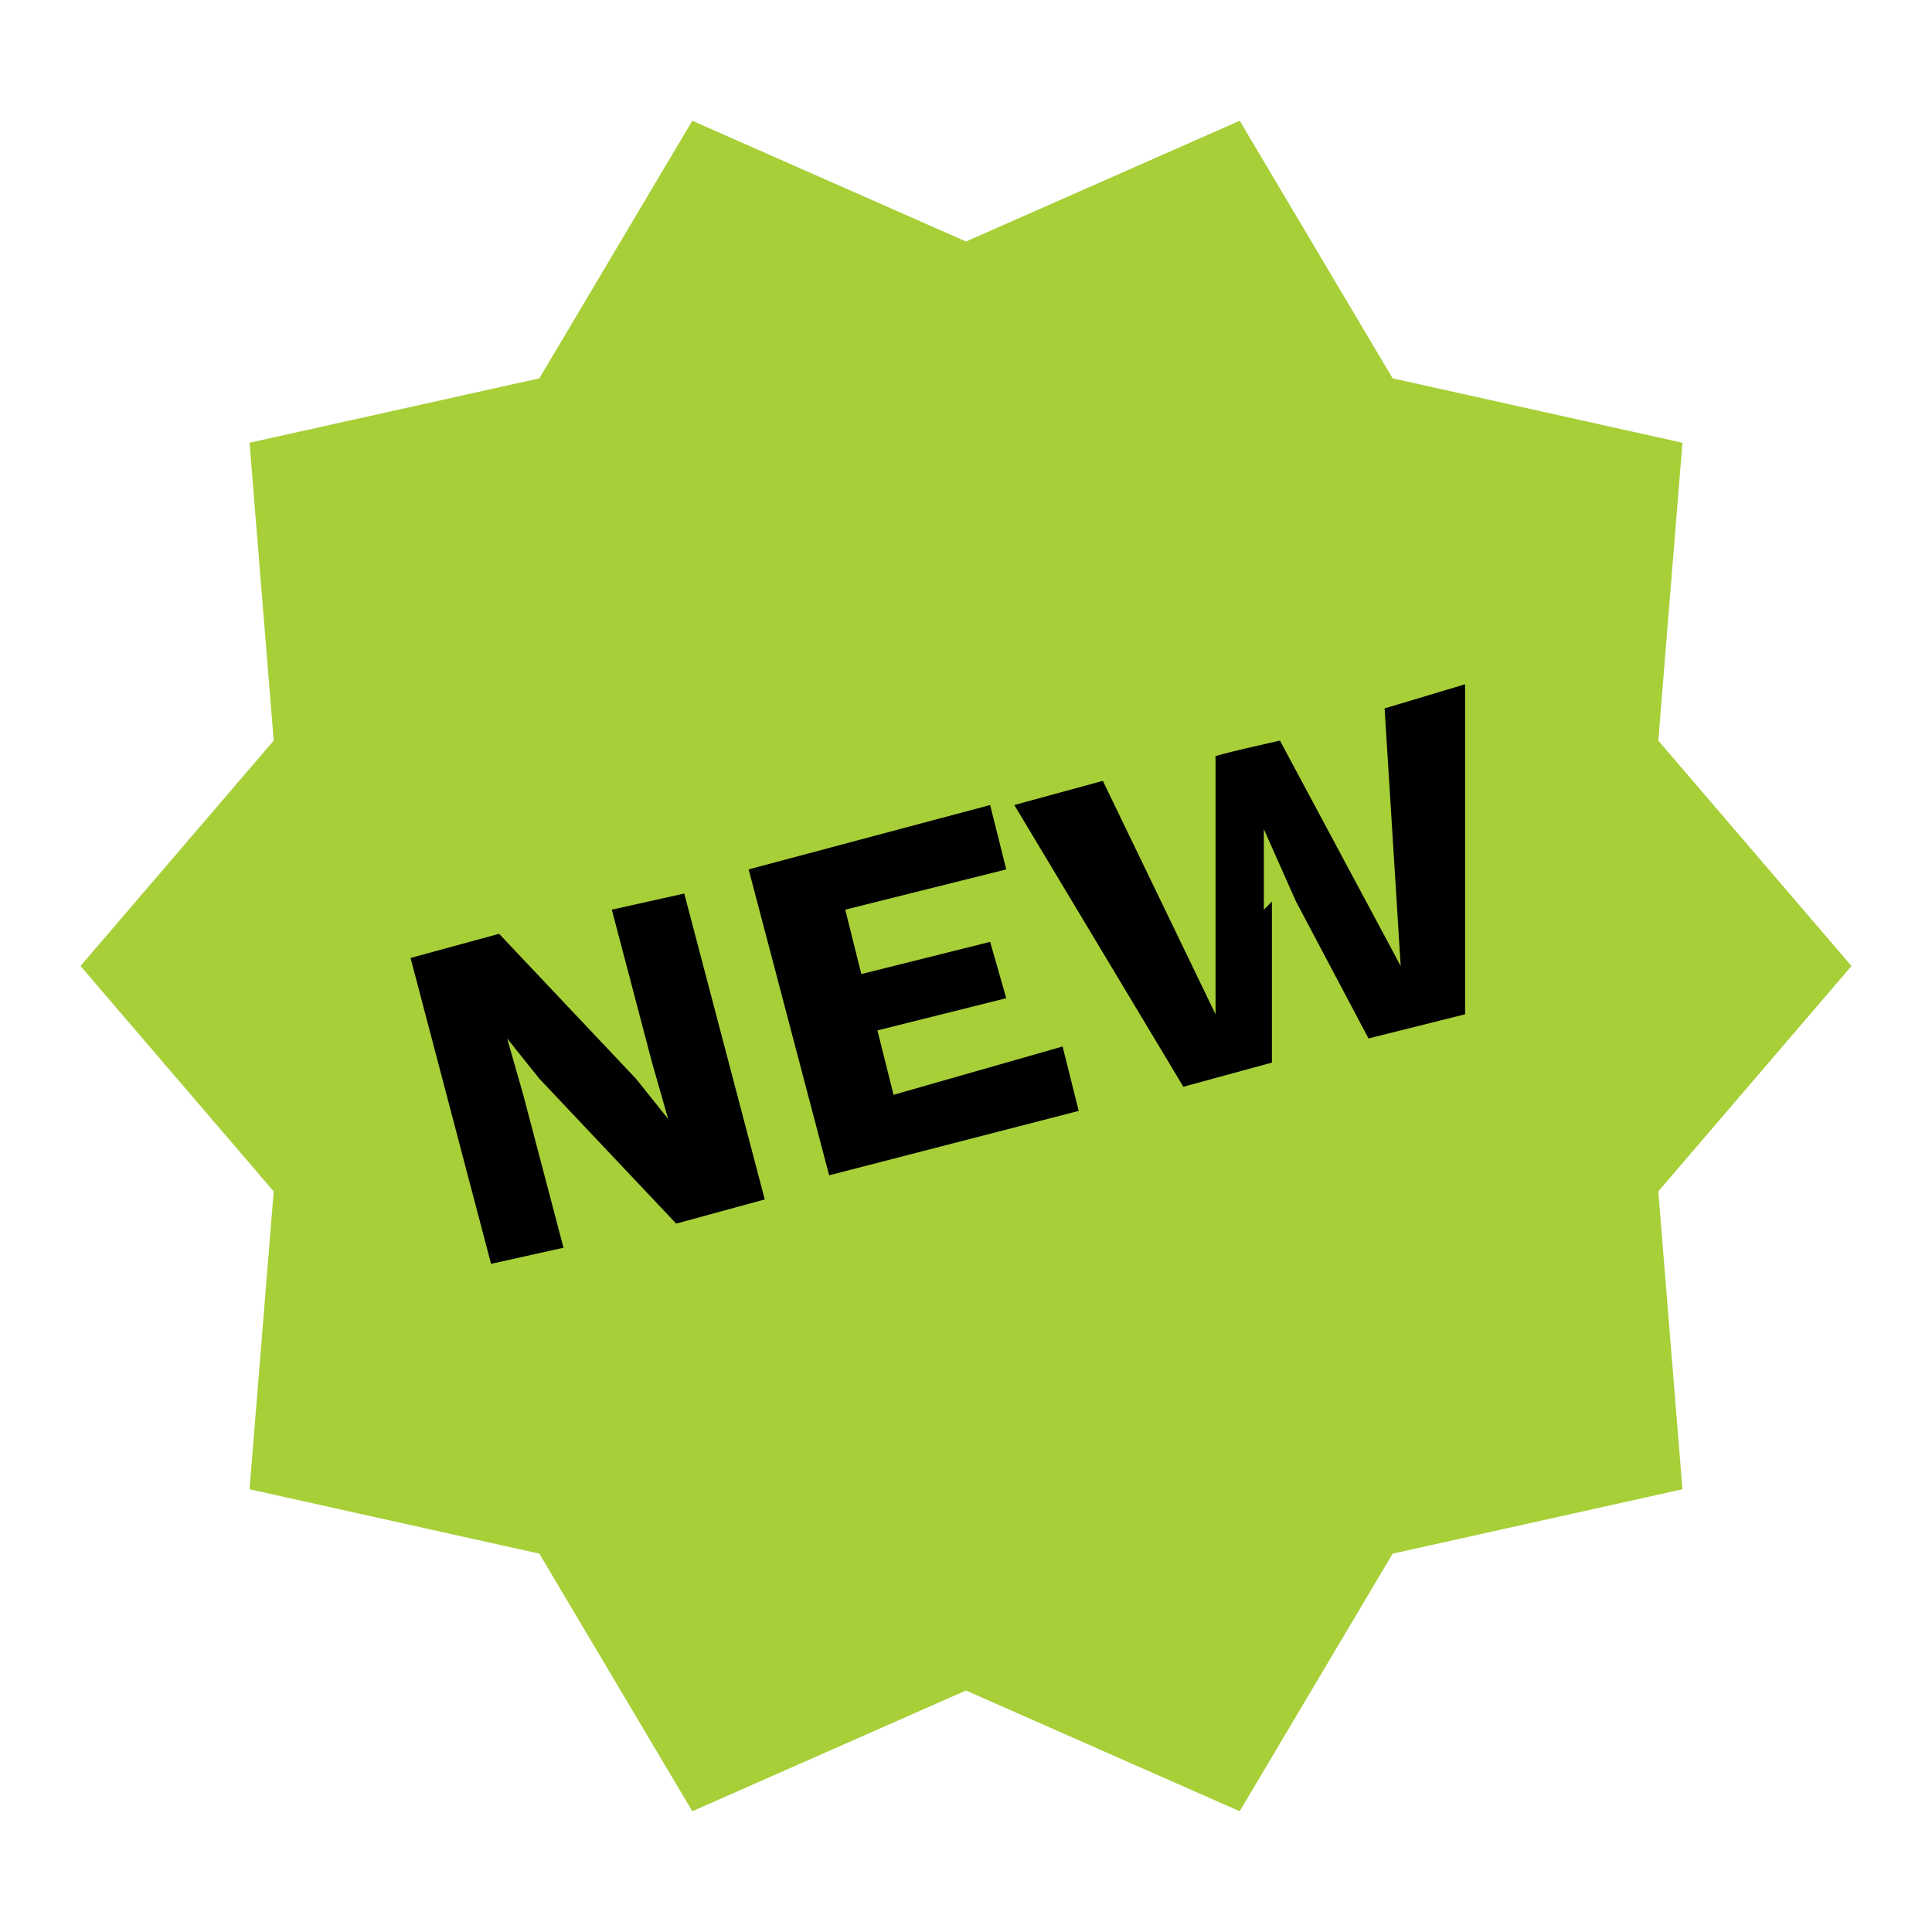
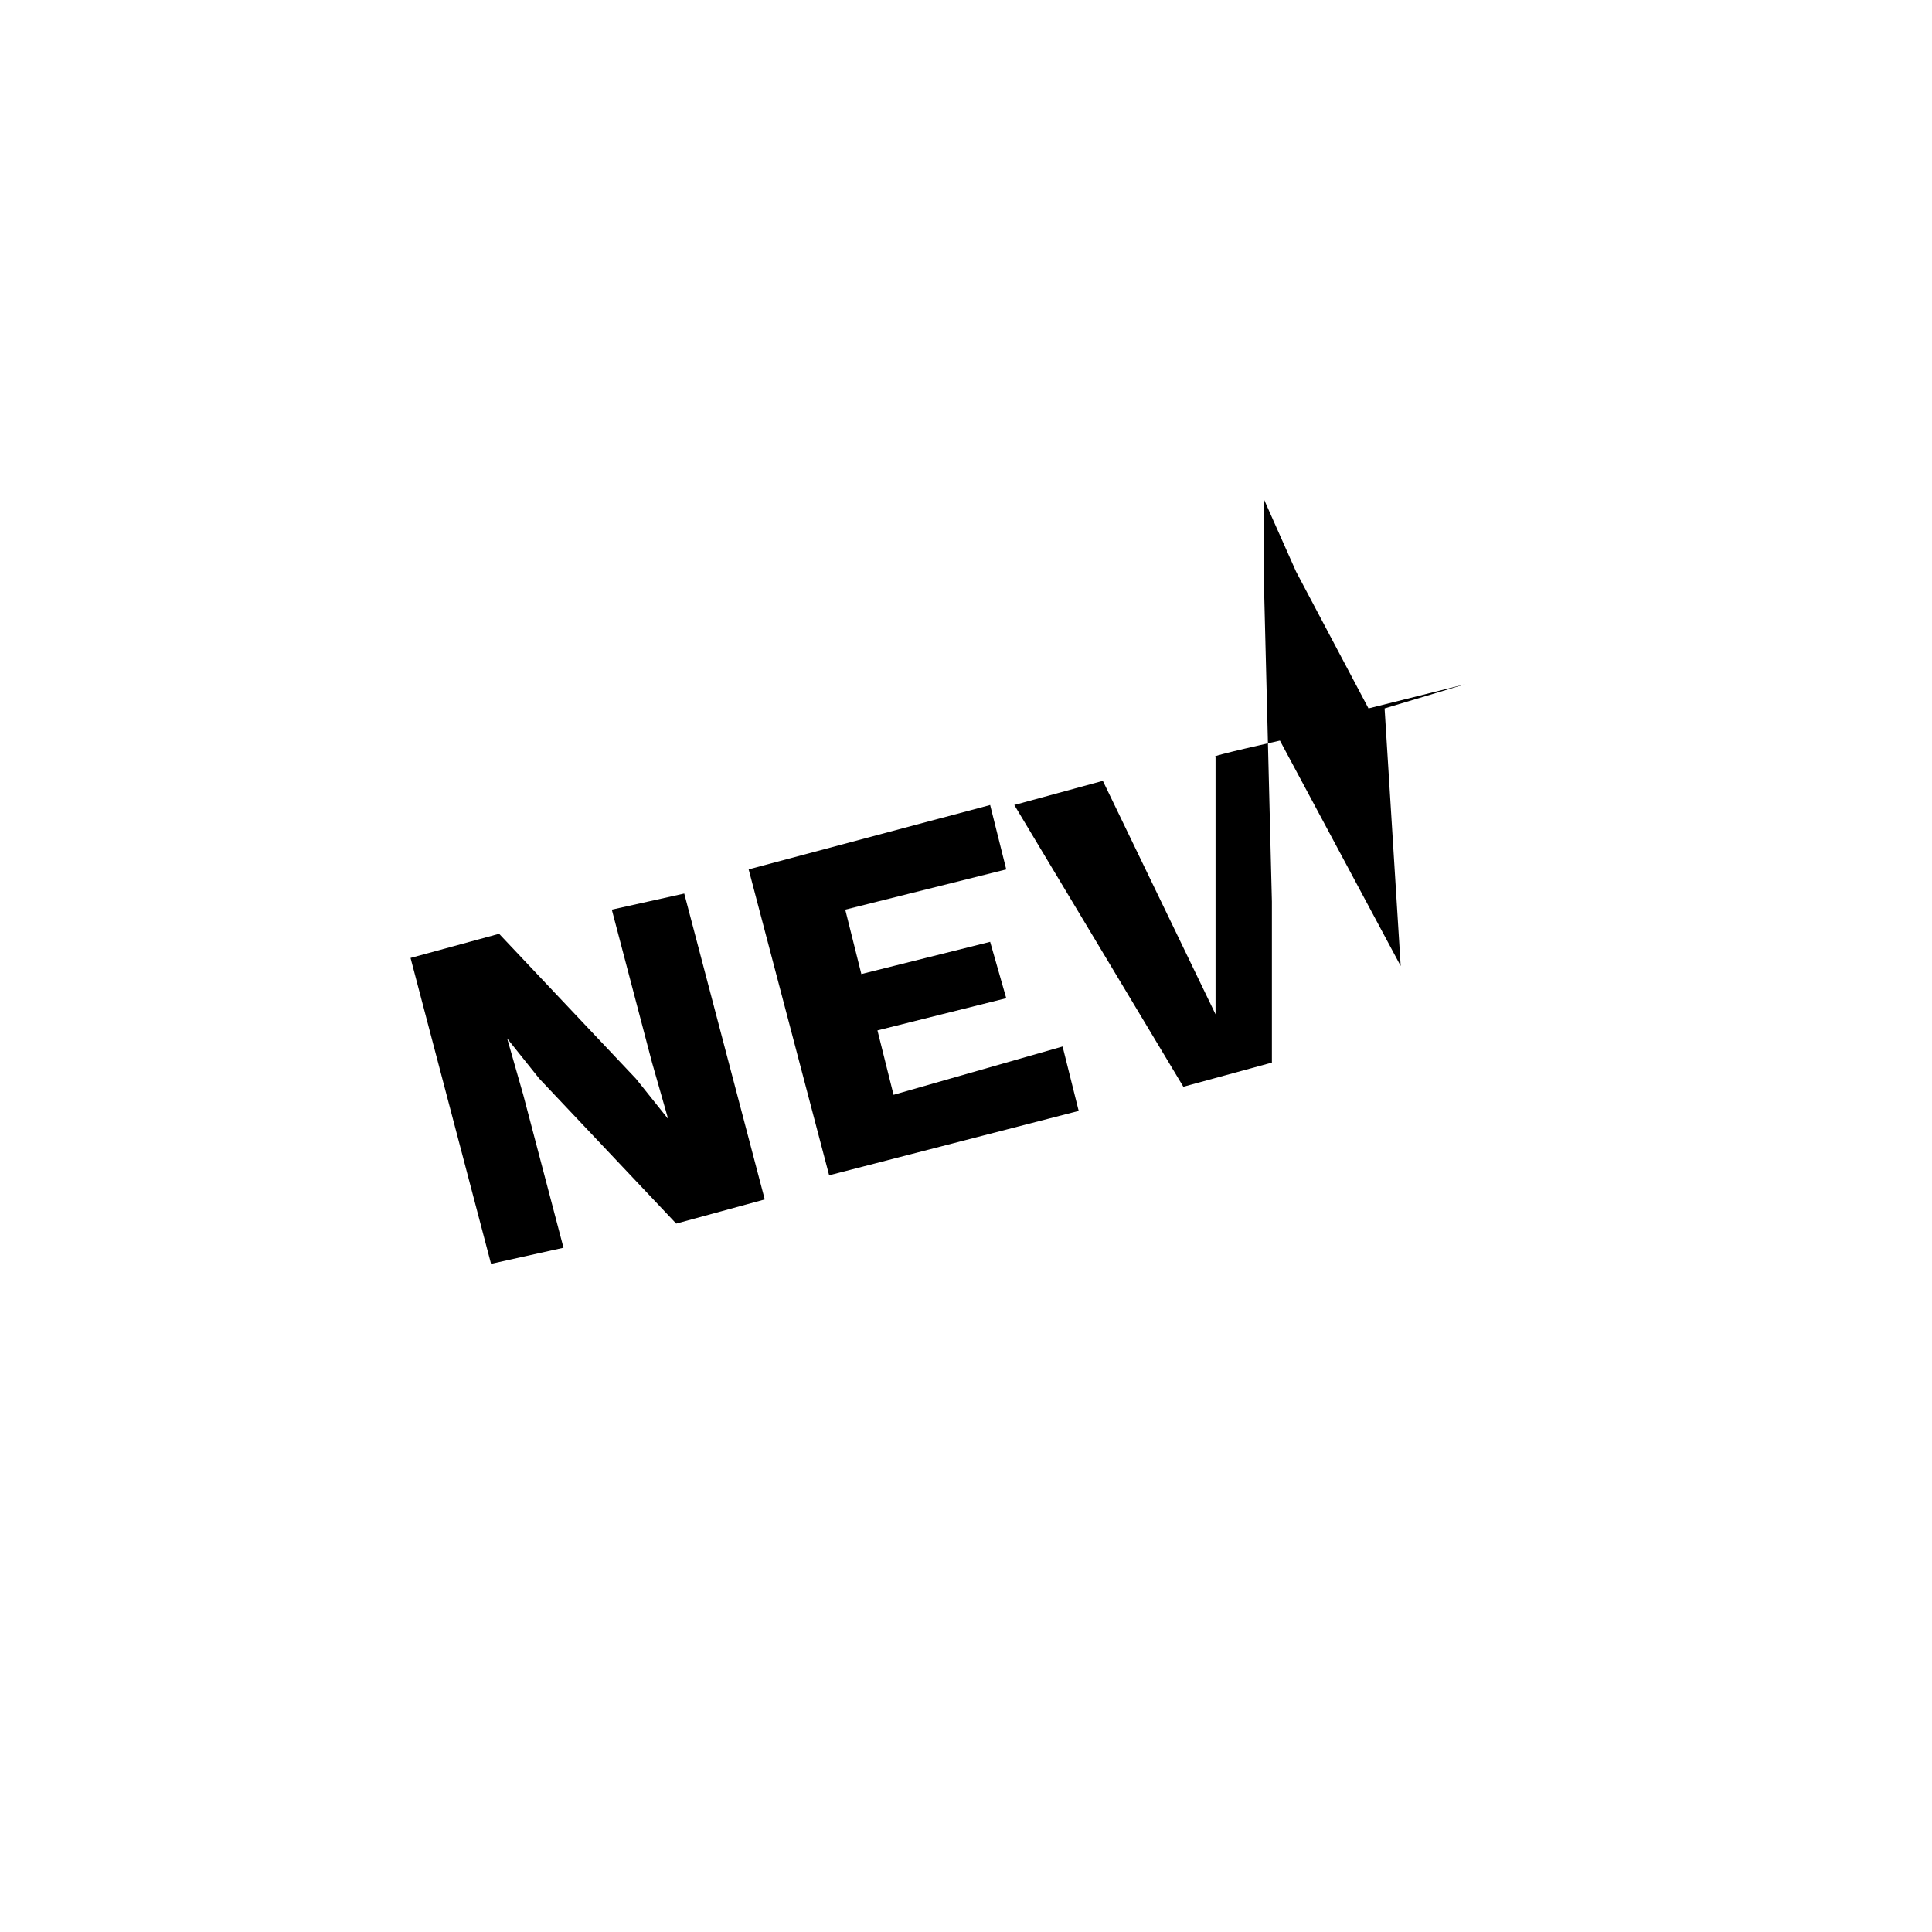
<svg xmlns="http://www.w3.org/2000/svg" version="1.1" viewBox="0 0 24 24">
  <defs>
    <style>
      .cls-1 {
        fill: #a7cf38;
      }
    </style>
  </defs>
  <g>
    <g id="Layer_1">
      <g id="Layer_1-2" data-name="Layer_1">
-         <path class="cls-1" d="M23,12l-2.4-2.8.3-3.7-3.6-.8-1.9-3.2-3.4,1.5-3.4-1.5-1.9,3.2-3.6.8.3,3.7-2.4,2.8,2.4,2.8-.3,3.7,3.6.8,1.9,3.2,3.4-1.5,3.4,1.5,1.9-3.2,3.6-.8-.3-3.7s2.4-2.8,2.4-2.8Z" />
-         <path d="M9.5,14.9l-1-3.8-.9.2.5,1.9.2.7h0s-.4-.5-.4-.5l-1.7-1.8-1.1.3,1,3.8.9-.2-.5-1.9-.2-.7h0s.4.5.4.5l1.7,1.8,1.1-.3ZM11.1,13.6l2.1-.6.2.8-3.1.8-1-3.8,3-.8.2.8-2,.5.2.8,1.6-.4.2.7-1.6.4.2.8h0ZM15.8,11.2v2c0,0-1.1.3-1.1.3l-2.1-3.5,1.1-.3,1.4,2.9v-3.2c-.1,0,.8-.2.8-.2l1.5,2.8-.2-3.2,1-.3v4.1c0,0-1.2.3-1.2.3l-.9-1.7-.4-.9h0s0,1,0,1h0Z" />
+         <path d="M9.5,14.9l-1-3.8-.9.2.5,1.9.2.7h0s-.4-.5-.4-.5l-1.7-1.8-1.1.3,1,3.8.9-.2-.5-1.9-.2-.7h0s.4.5.4.5l1.7,1.8,1.1-.3ZM11.1,13.6l2.1-.6.2.8-3.1.8-1-3.8,3-.8.2.8-2,.5.2.8,1.6-.4.2.7-1.6.4.2.8h0ZM15.8,11.2v2c0,0-1.1.3-1.1.3l-2.1-3.5,1.1-.3,1.4,2.9v-3.2c-.1,0,.8-.2.8-.2l1.5,2.8-.2-3.2,1-.3c0,0-1.2.3-1.2.3l-.9-1.7-.4-.9h0s0,1,0,1h0Z" />
      </g>
    </g>
  </g>
</svg>